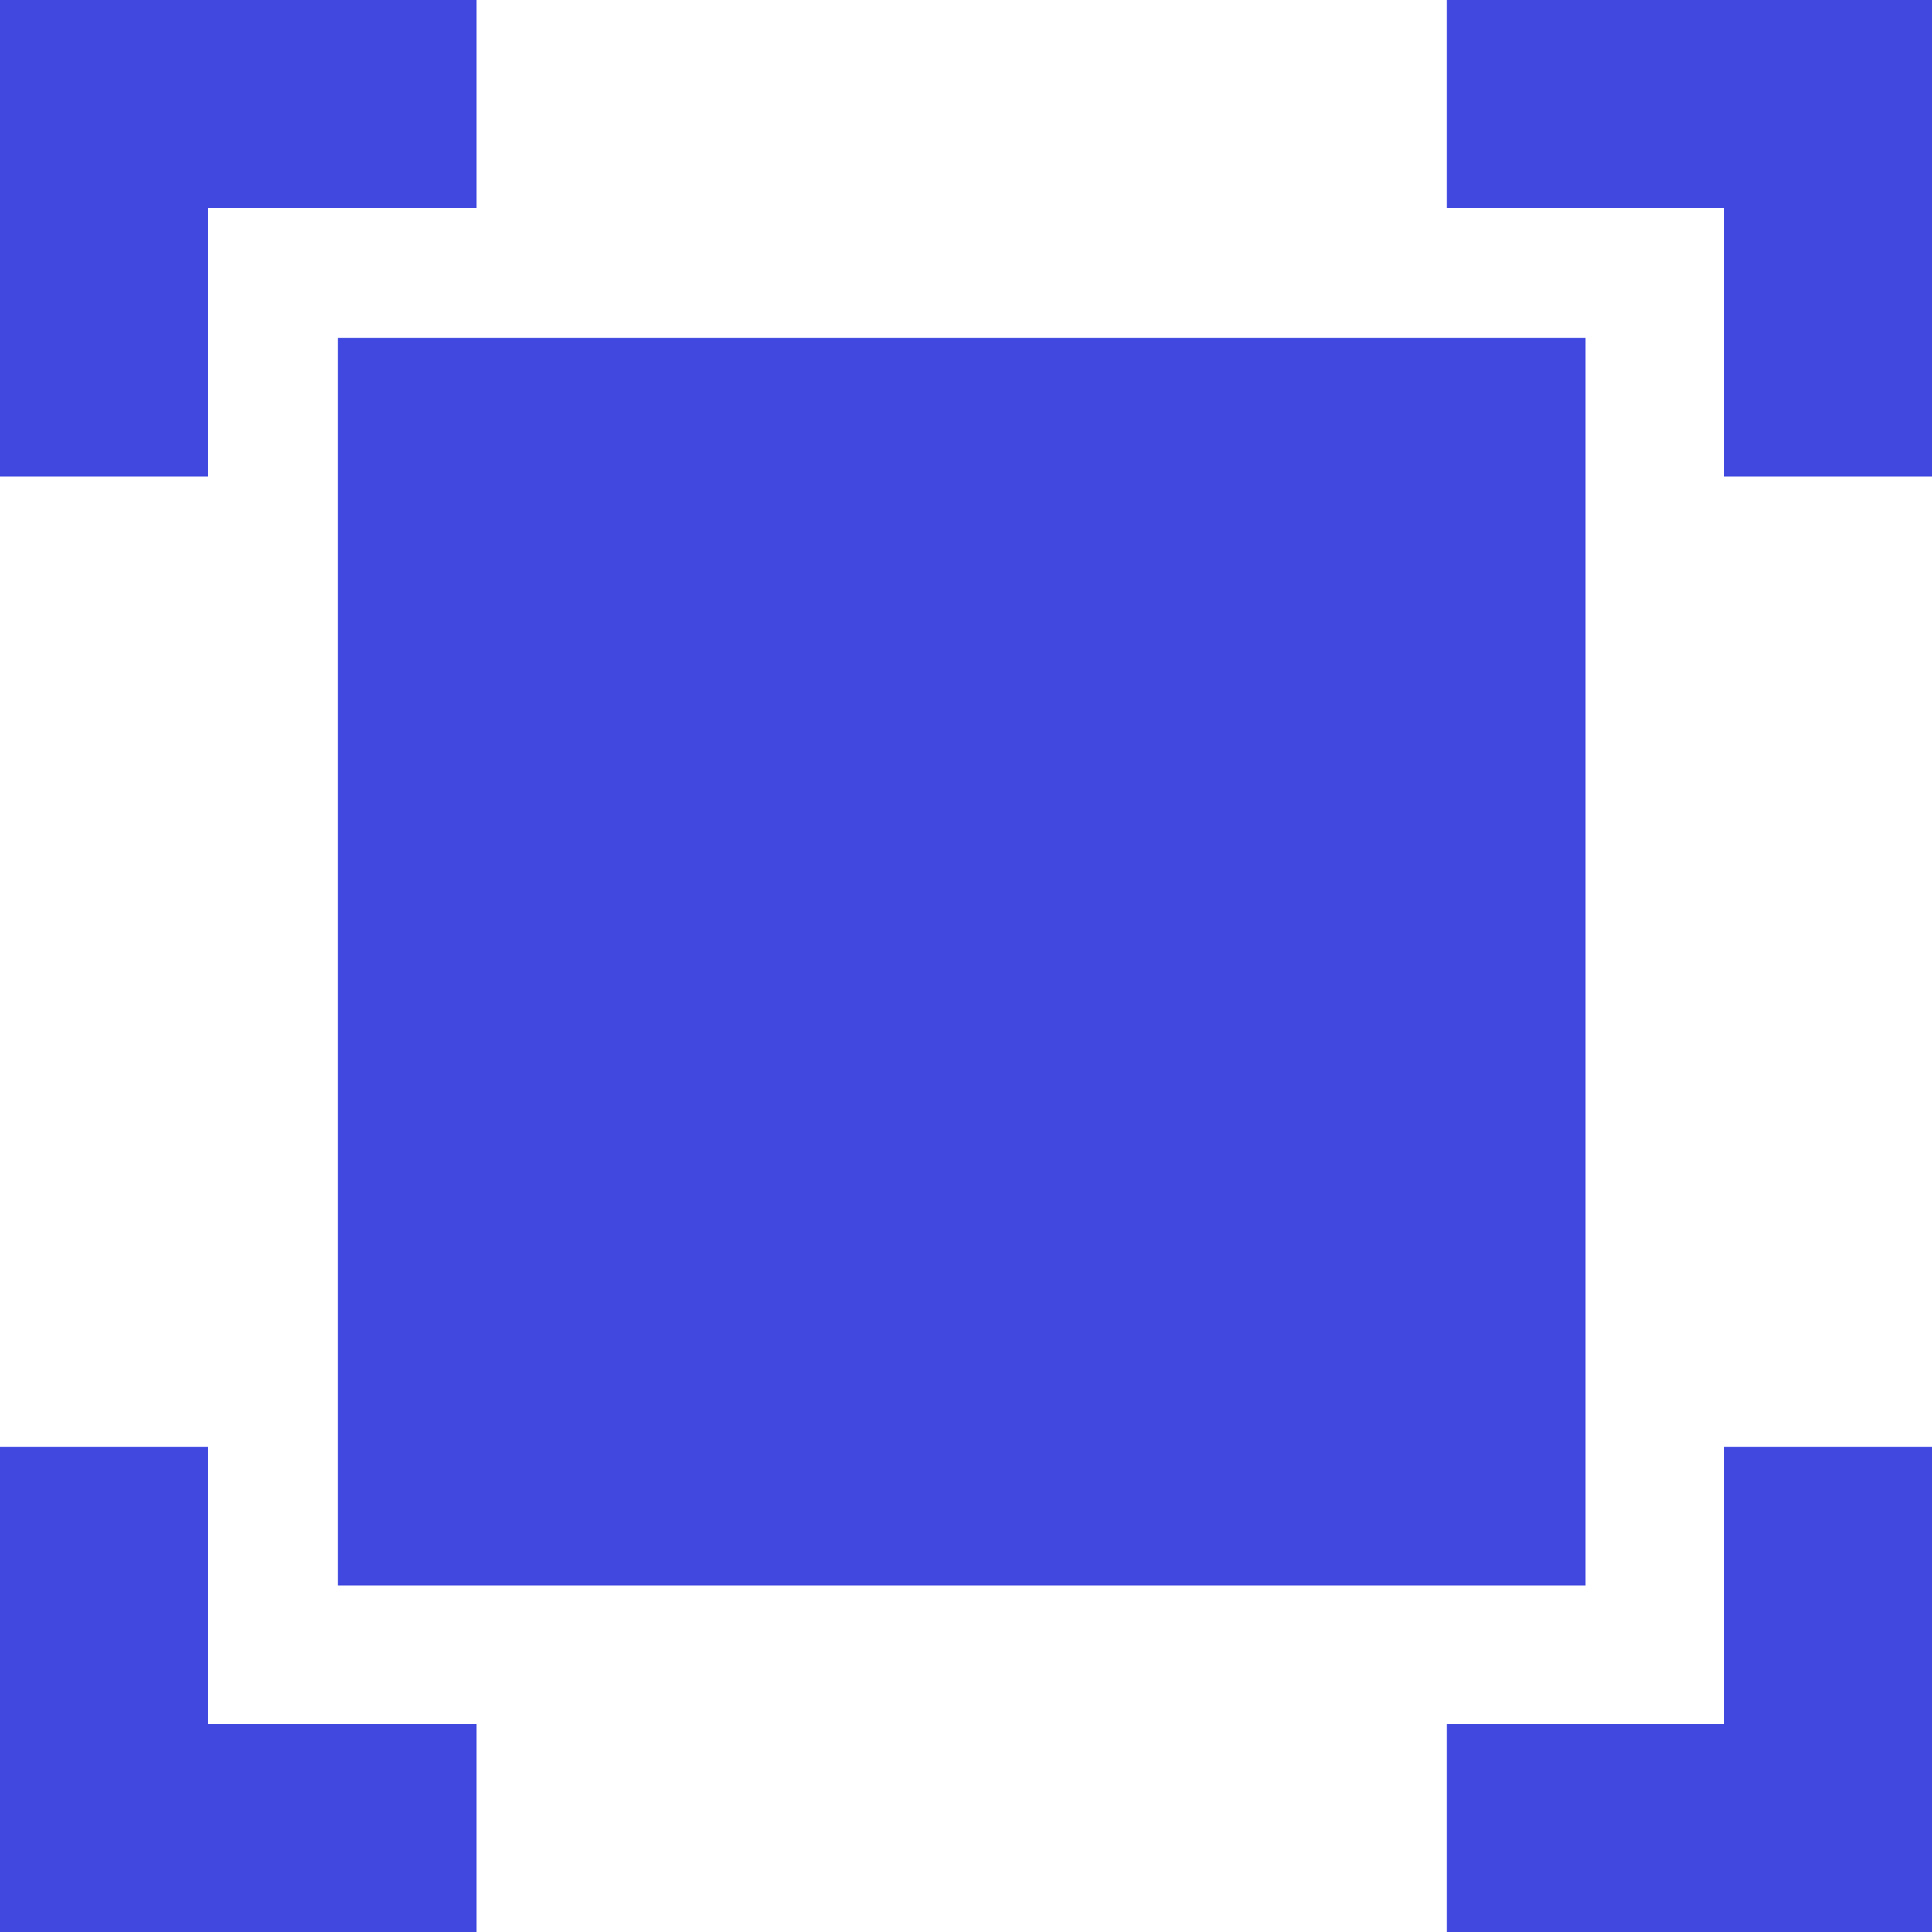
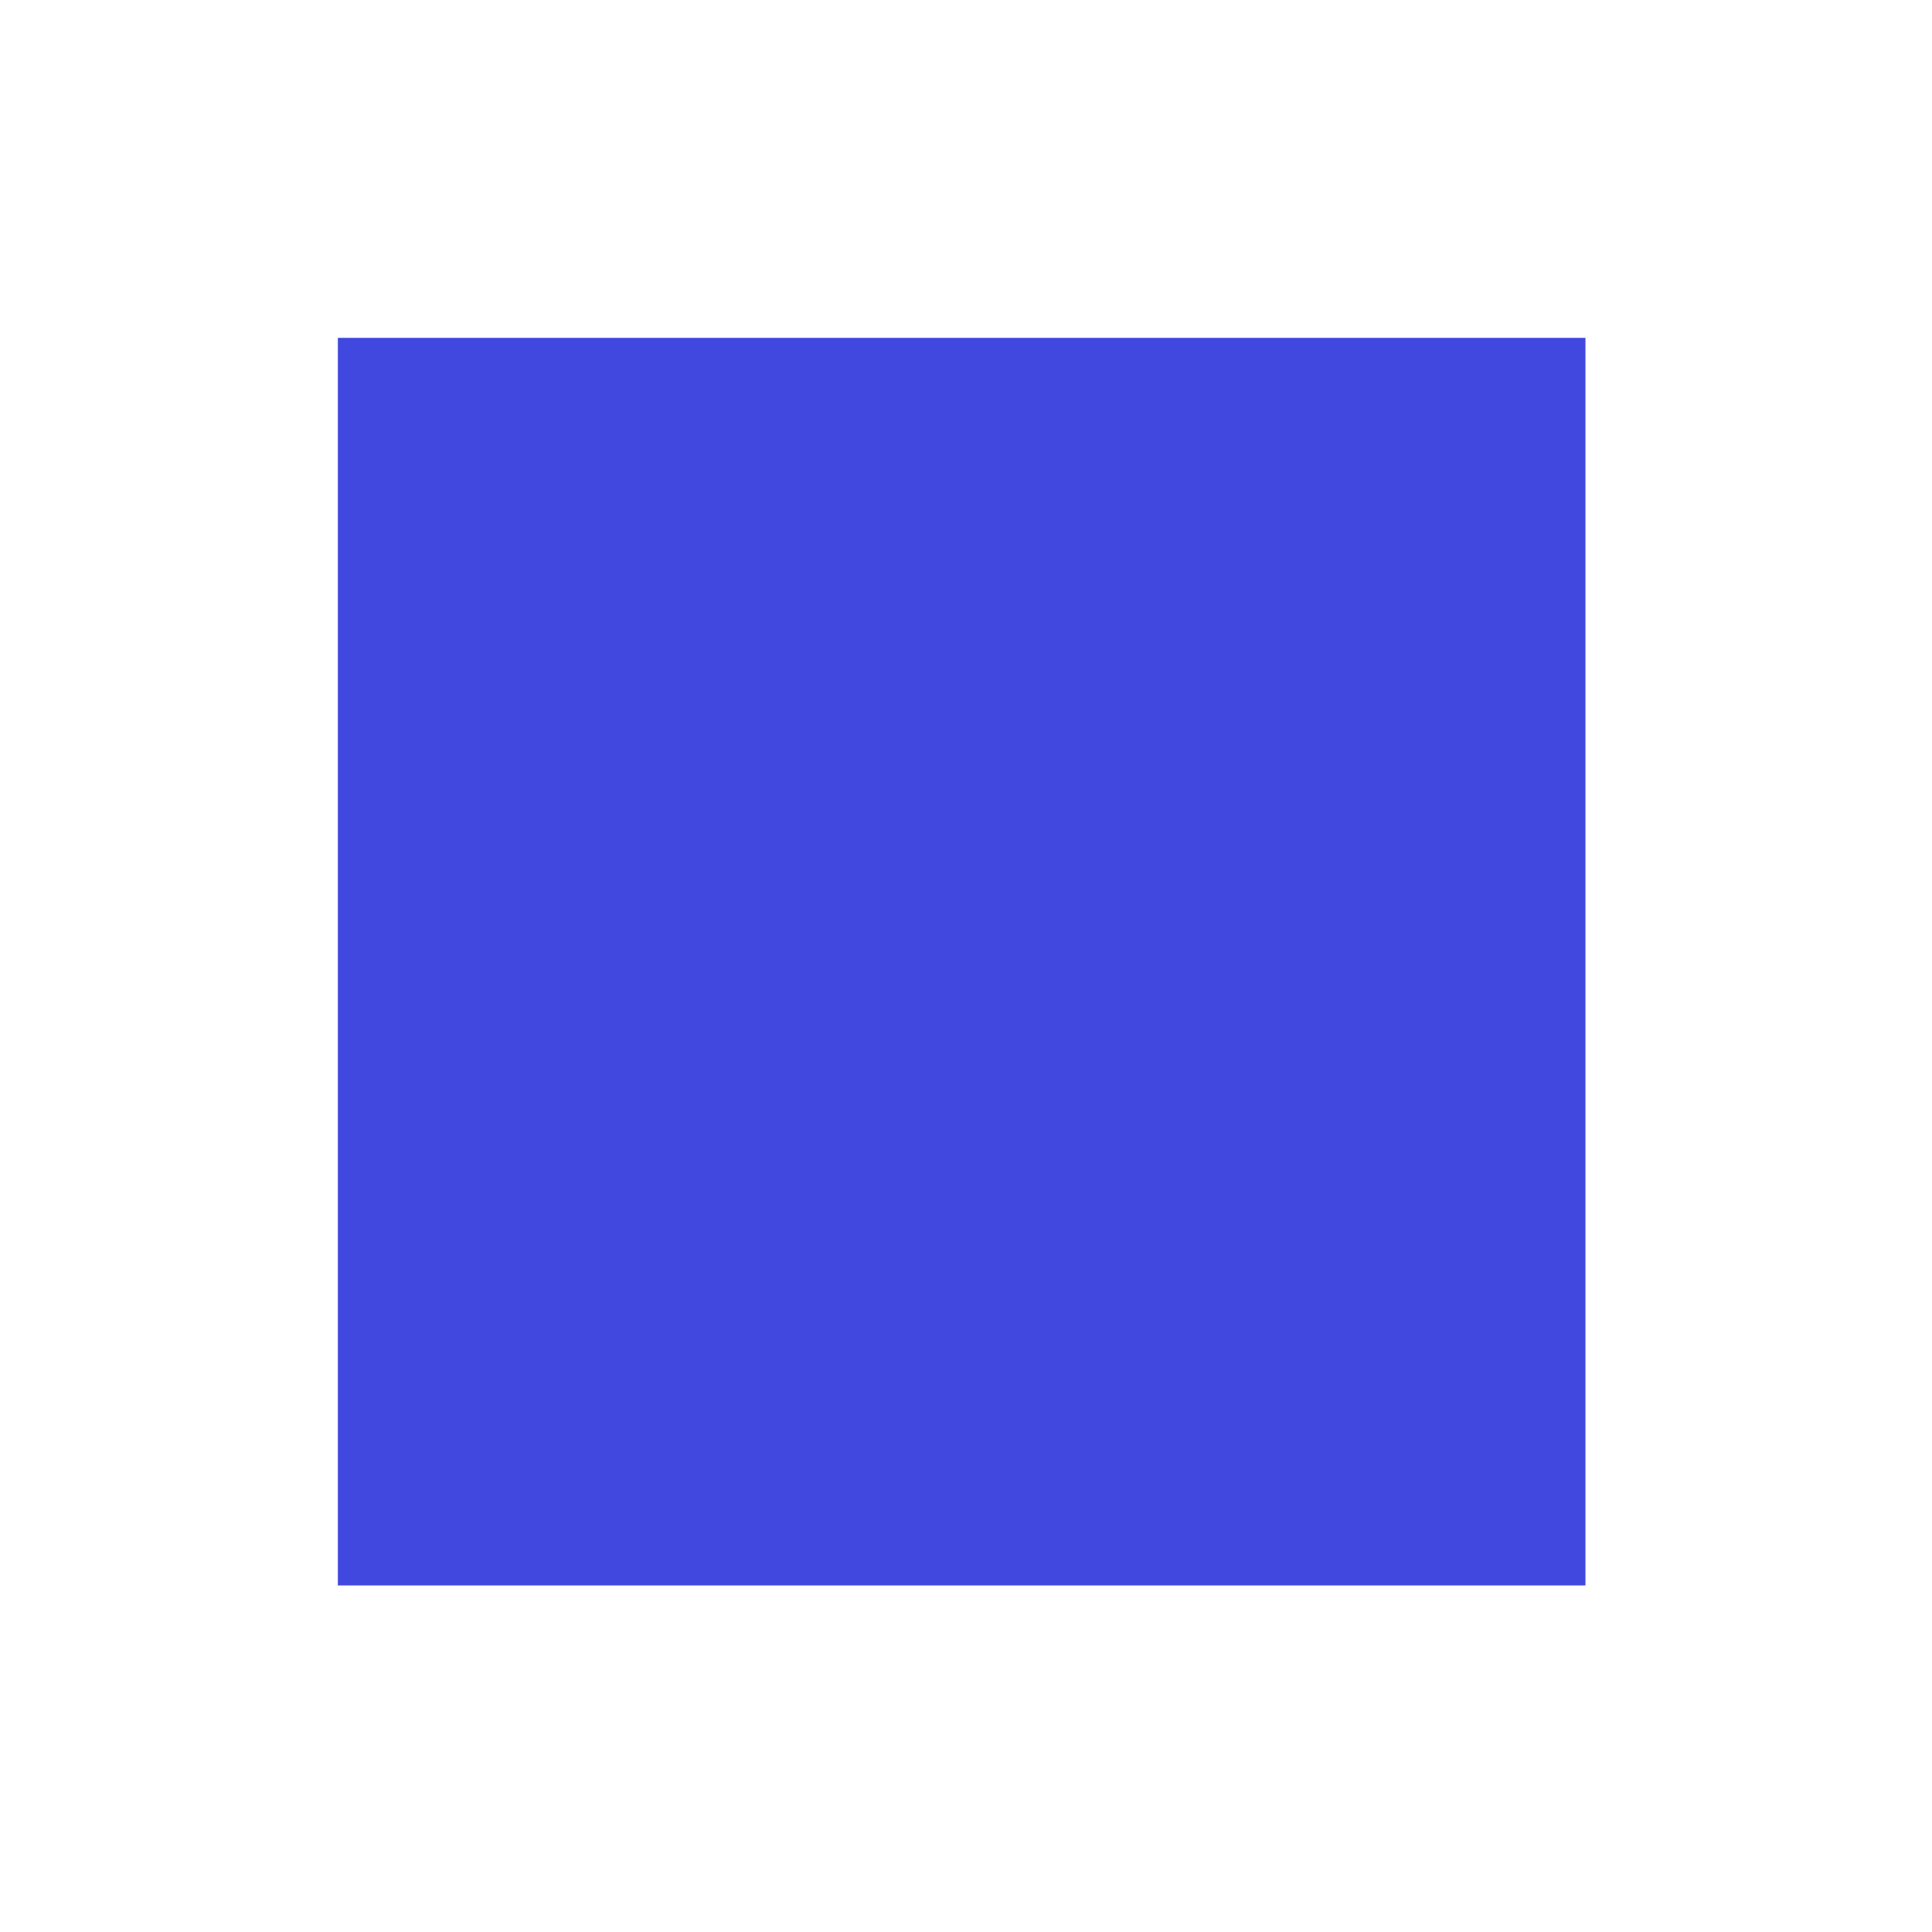
<svg xmlns="http://www.w3.org/2000/svg" width="16" height="16" viewBox="0 0 16 16" fill="none">
  <path d="M2.798 2.798H13.13V13.13H2.798V2.798Z" fill="#4048E0" />
-   <path d="M11.982 0V1.722H14.278V3.946H16V0H11.982ZM1.722 1.722H3.946V0H0V3.946H1.722V1.722ZM14.278 14.278H11.982V16H16V11.982H14.278V14.278ZM1.722 11.982H0V16H3.946V14.278H1.722V11.982Z" fill="#4048E0" />
</svg>